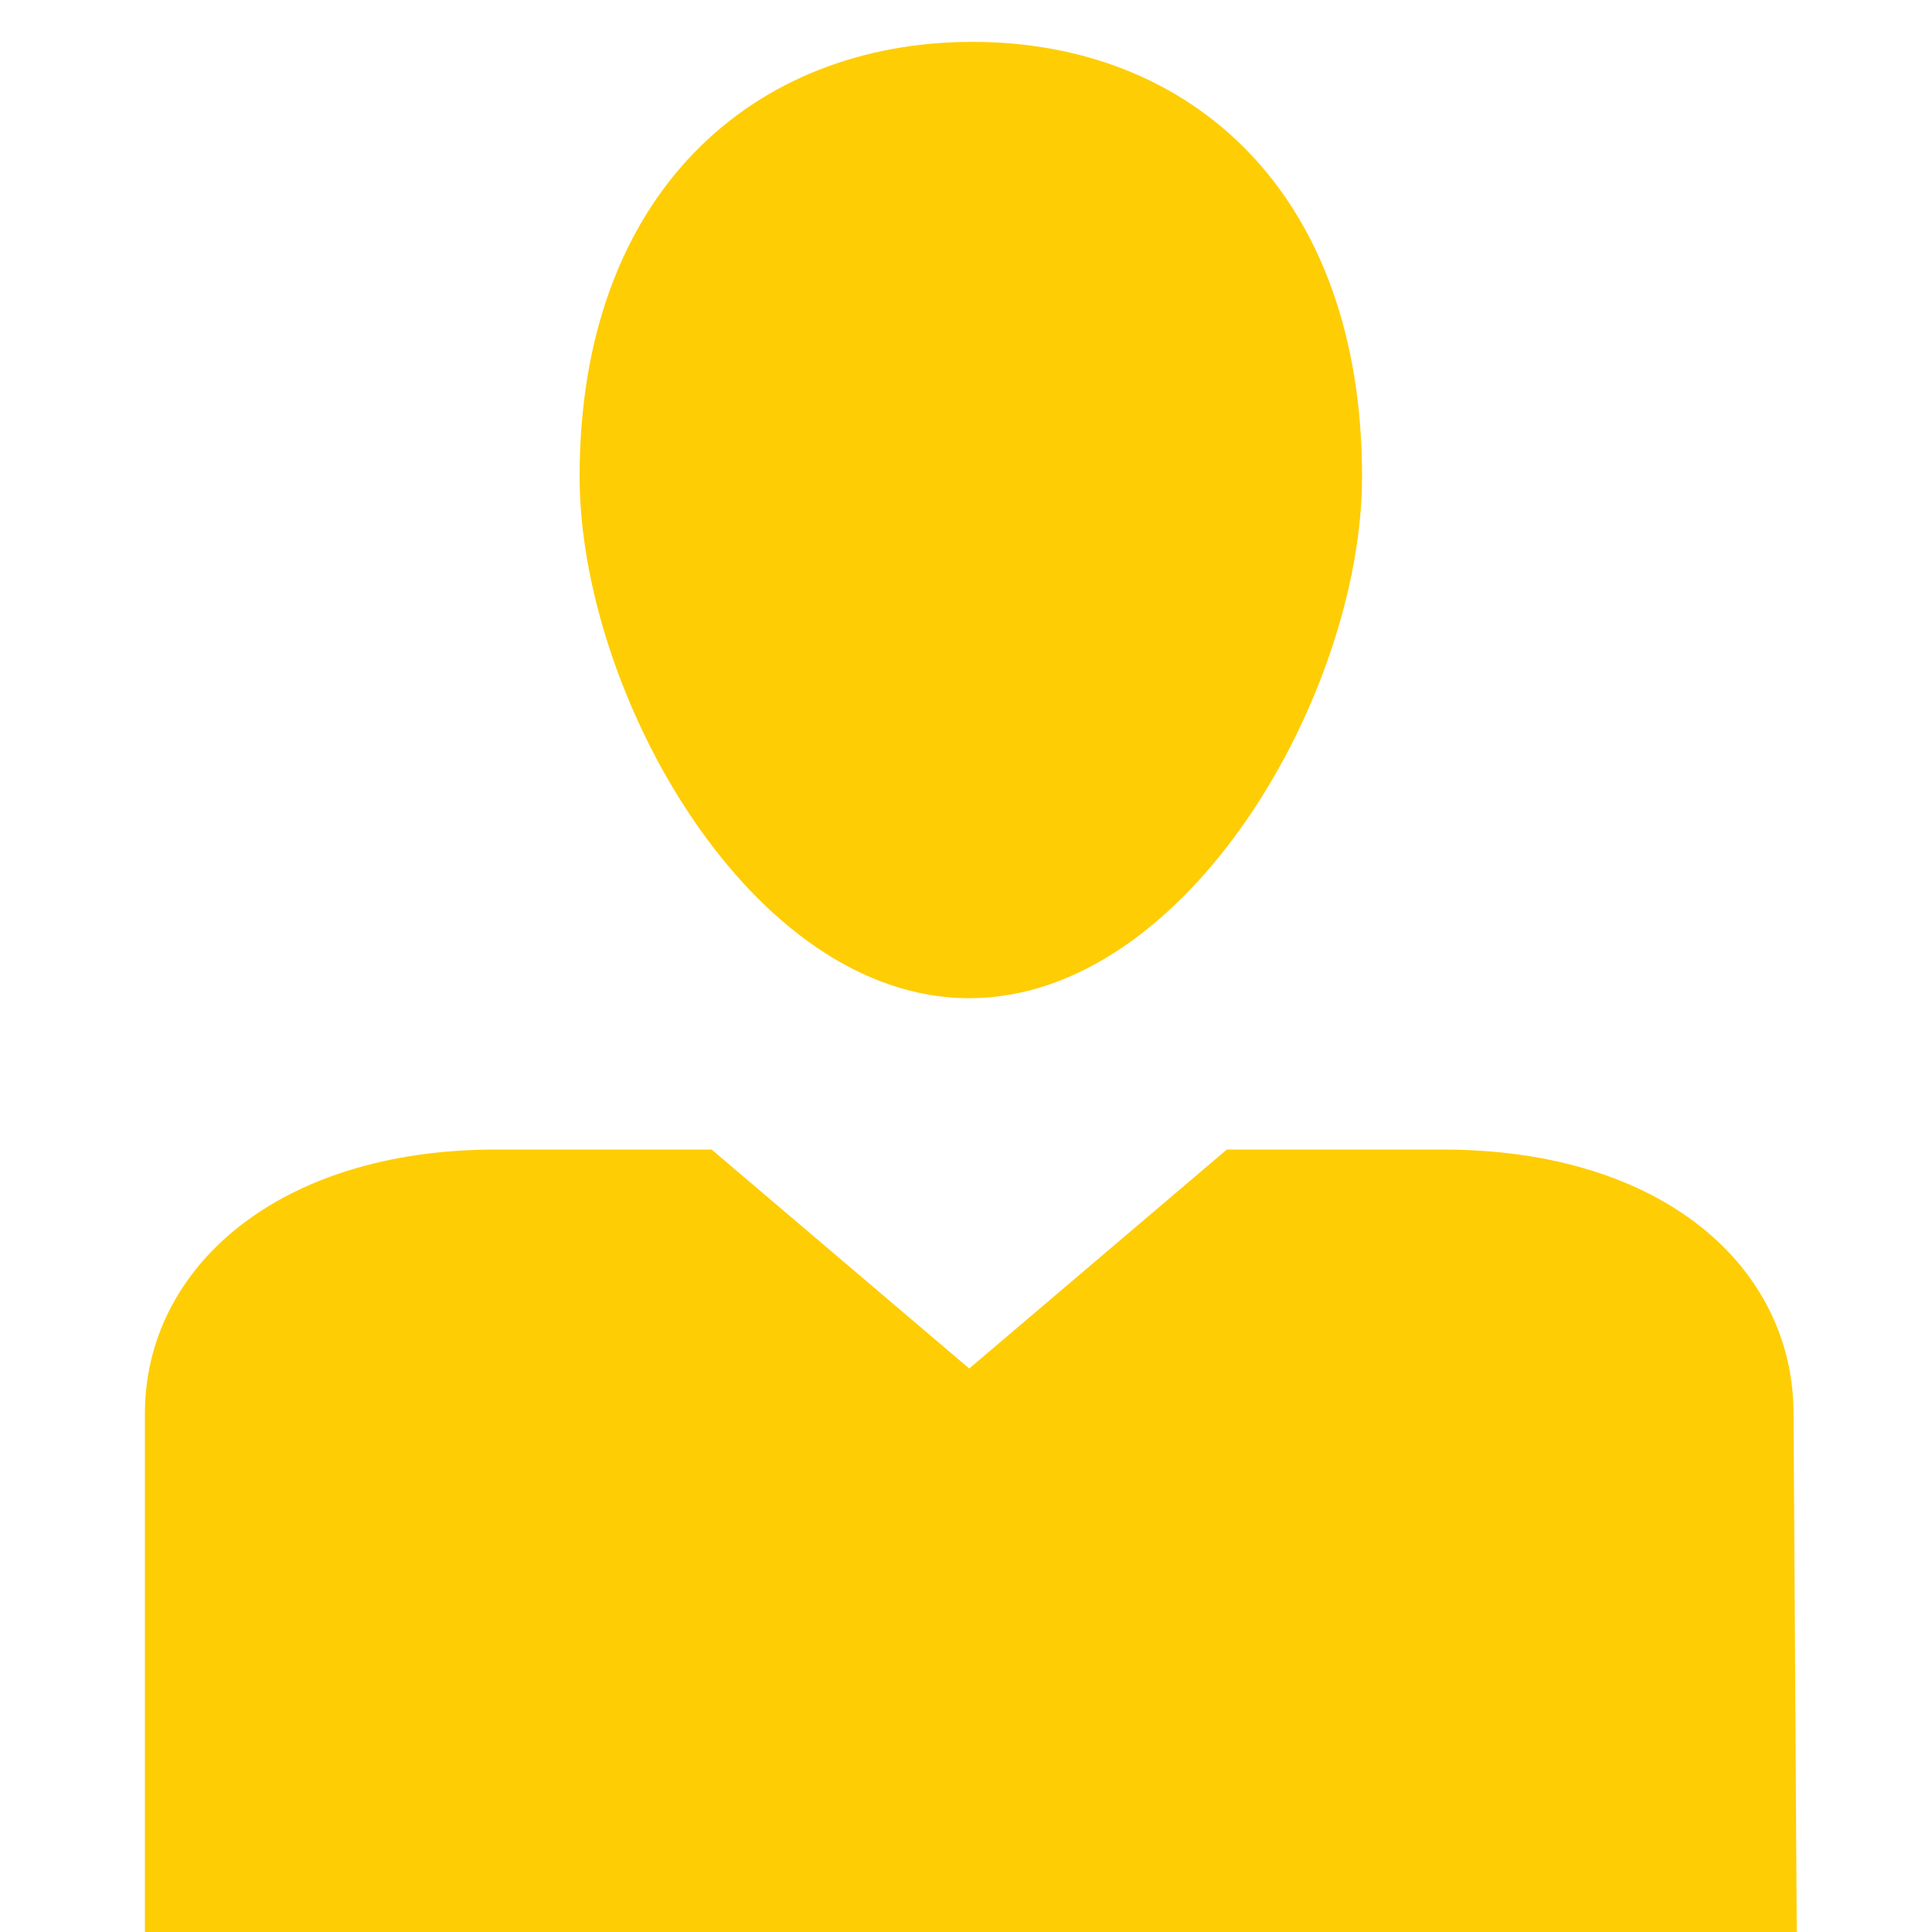
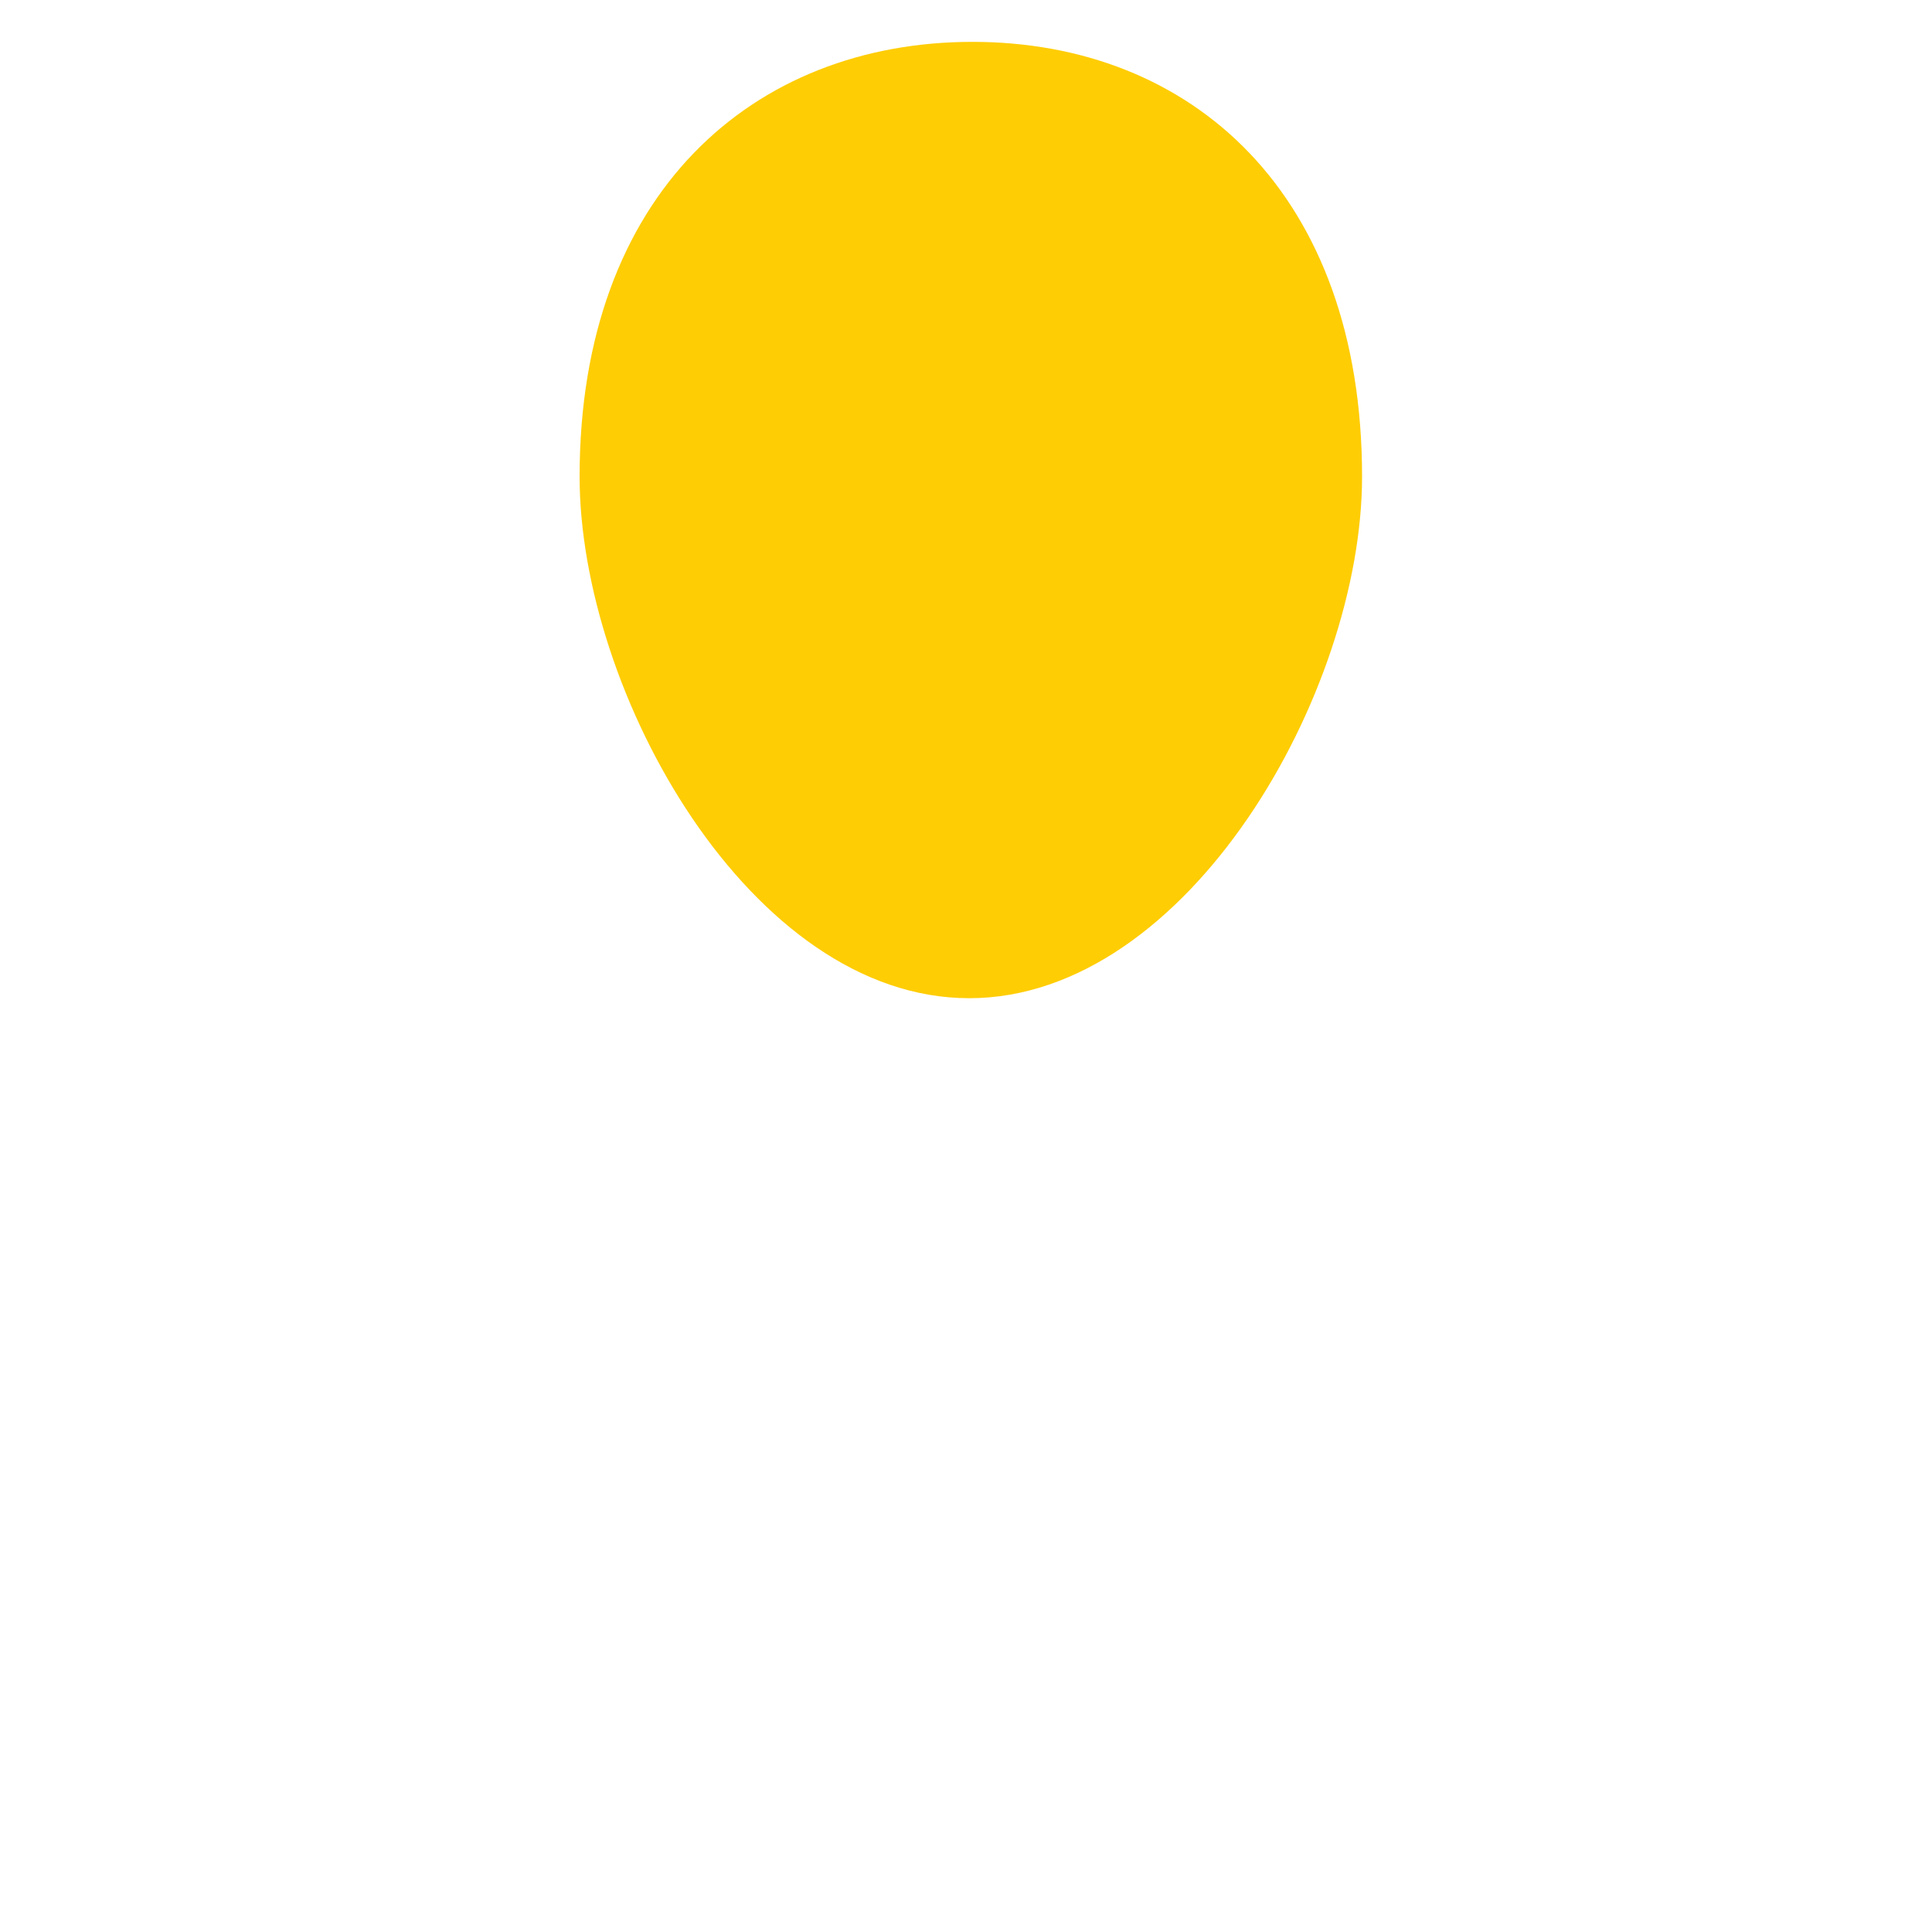
<svg xmlns="http://www.w3.org/2000/svg" version="1.1" id="Ebene_1" x="0px" y="0px" viewBox="0 0 60 60" style="enable-background:new 0 0 60 60;" xml:space="preserve">
  <style type="text/css">
	.st0{fill:#FFCD04;}
</style>
  <g id="Gruppe_103" transform="translate(-5 -4.5)">
    <path id="Pfad_19" class="st0" d="M47.3,19.3c0,6.7-5.4,16.2-12.2,16.2S23,26,23,19.3c0-8.8,5.4-13.5,12.2-13.5   S47.3,10.5,47.3,19.3z" />
-     <path id="Pfad_20" class="st0" d="M60.8,64.5H9.5V48.4c0-4.5,4.1-8.2,10.9-8.2h6.7l8,6.8l8-6.8h6.7c6.9,0,10.9,3.7,10.9,8.2   L60.8,64.5z" />
  </g>
</svg>